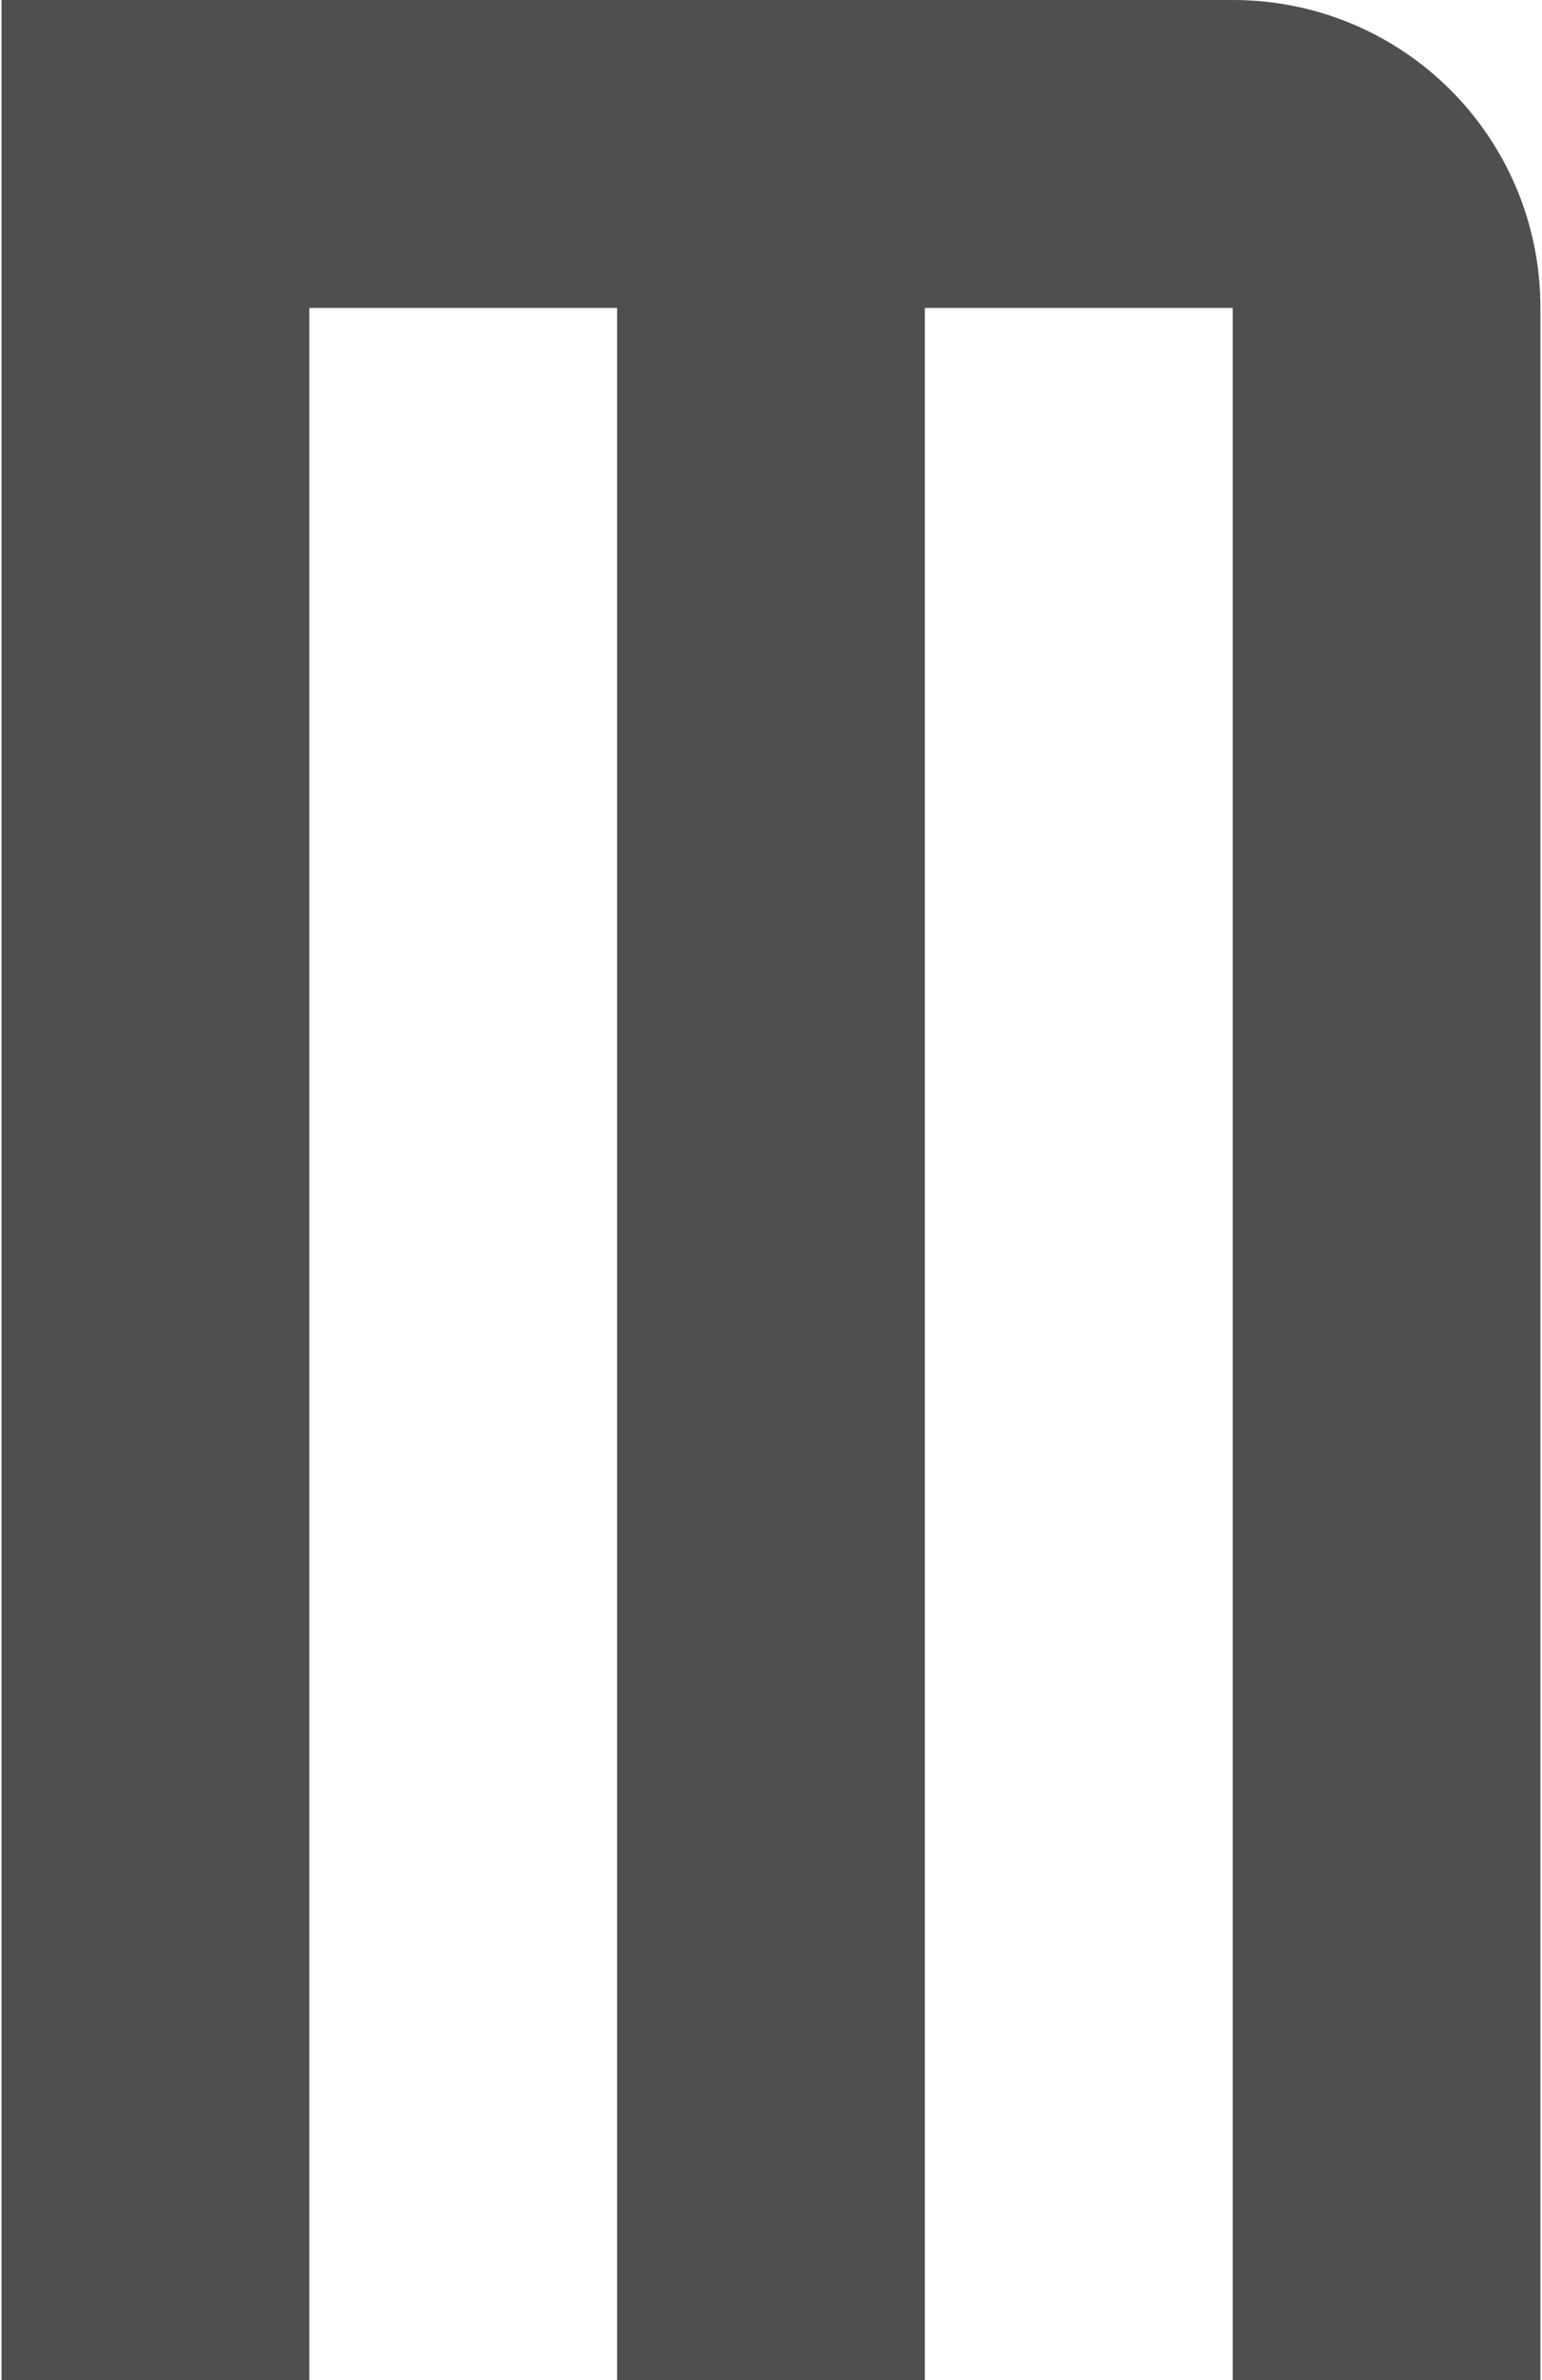
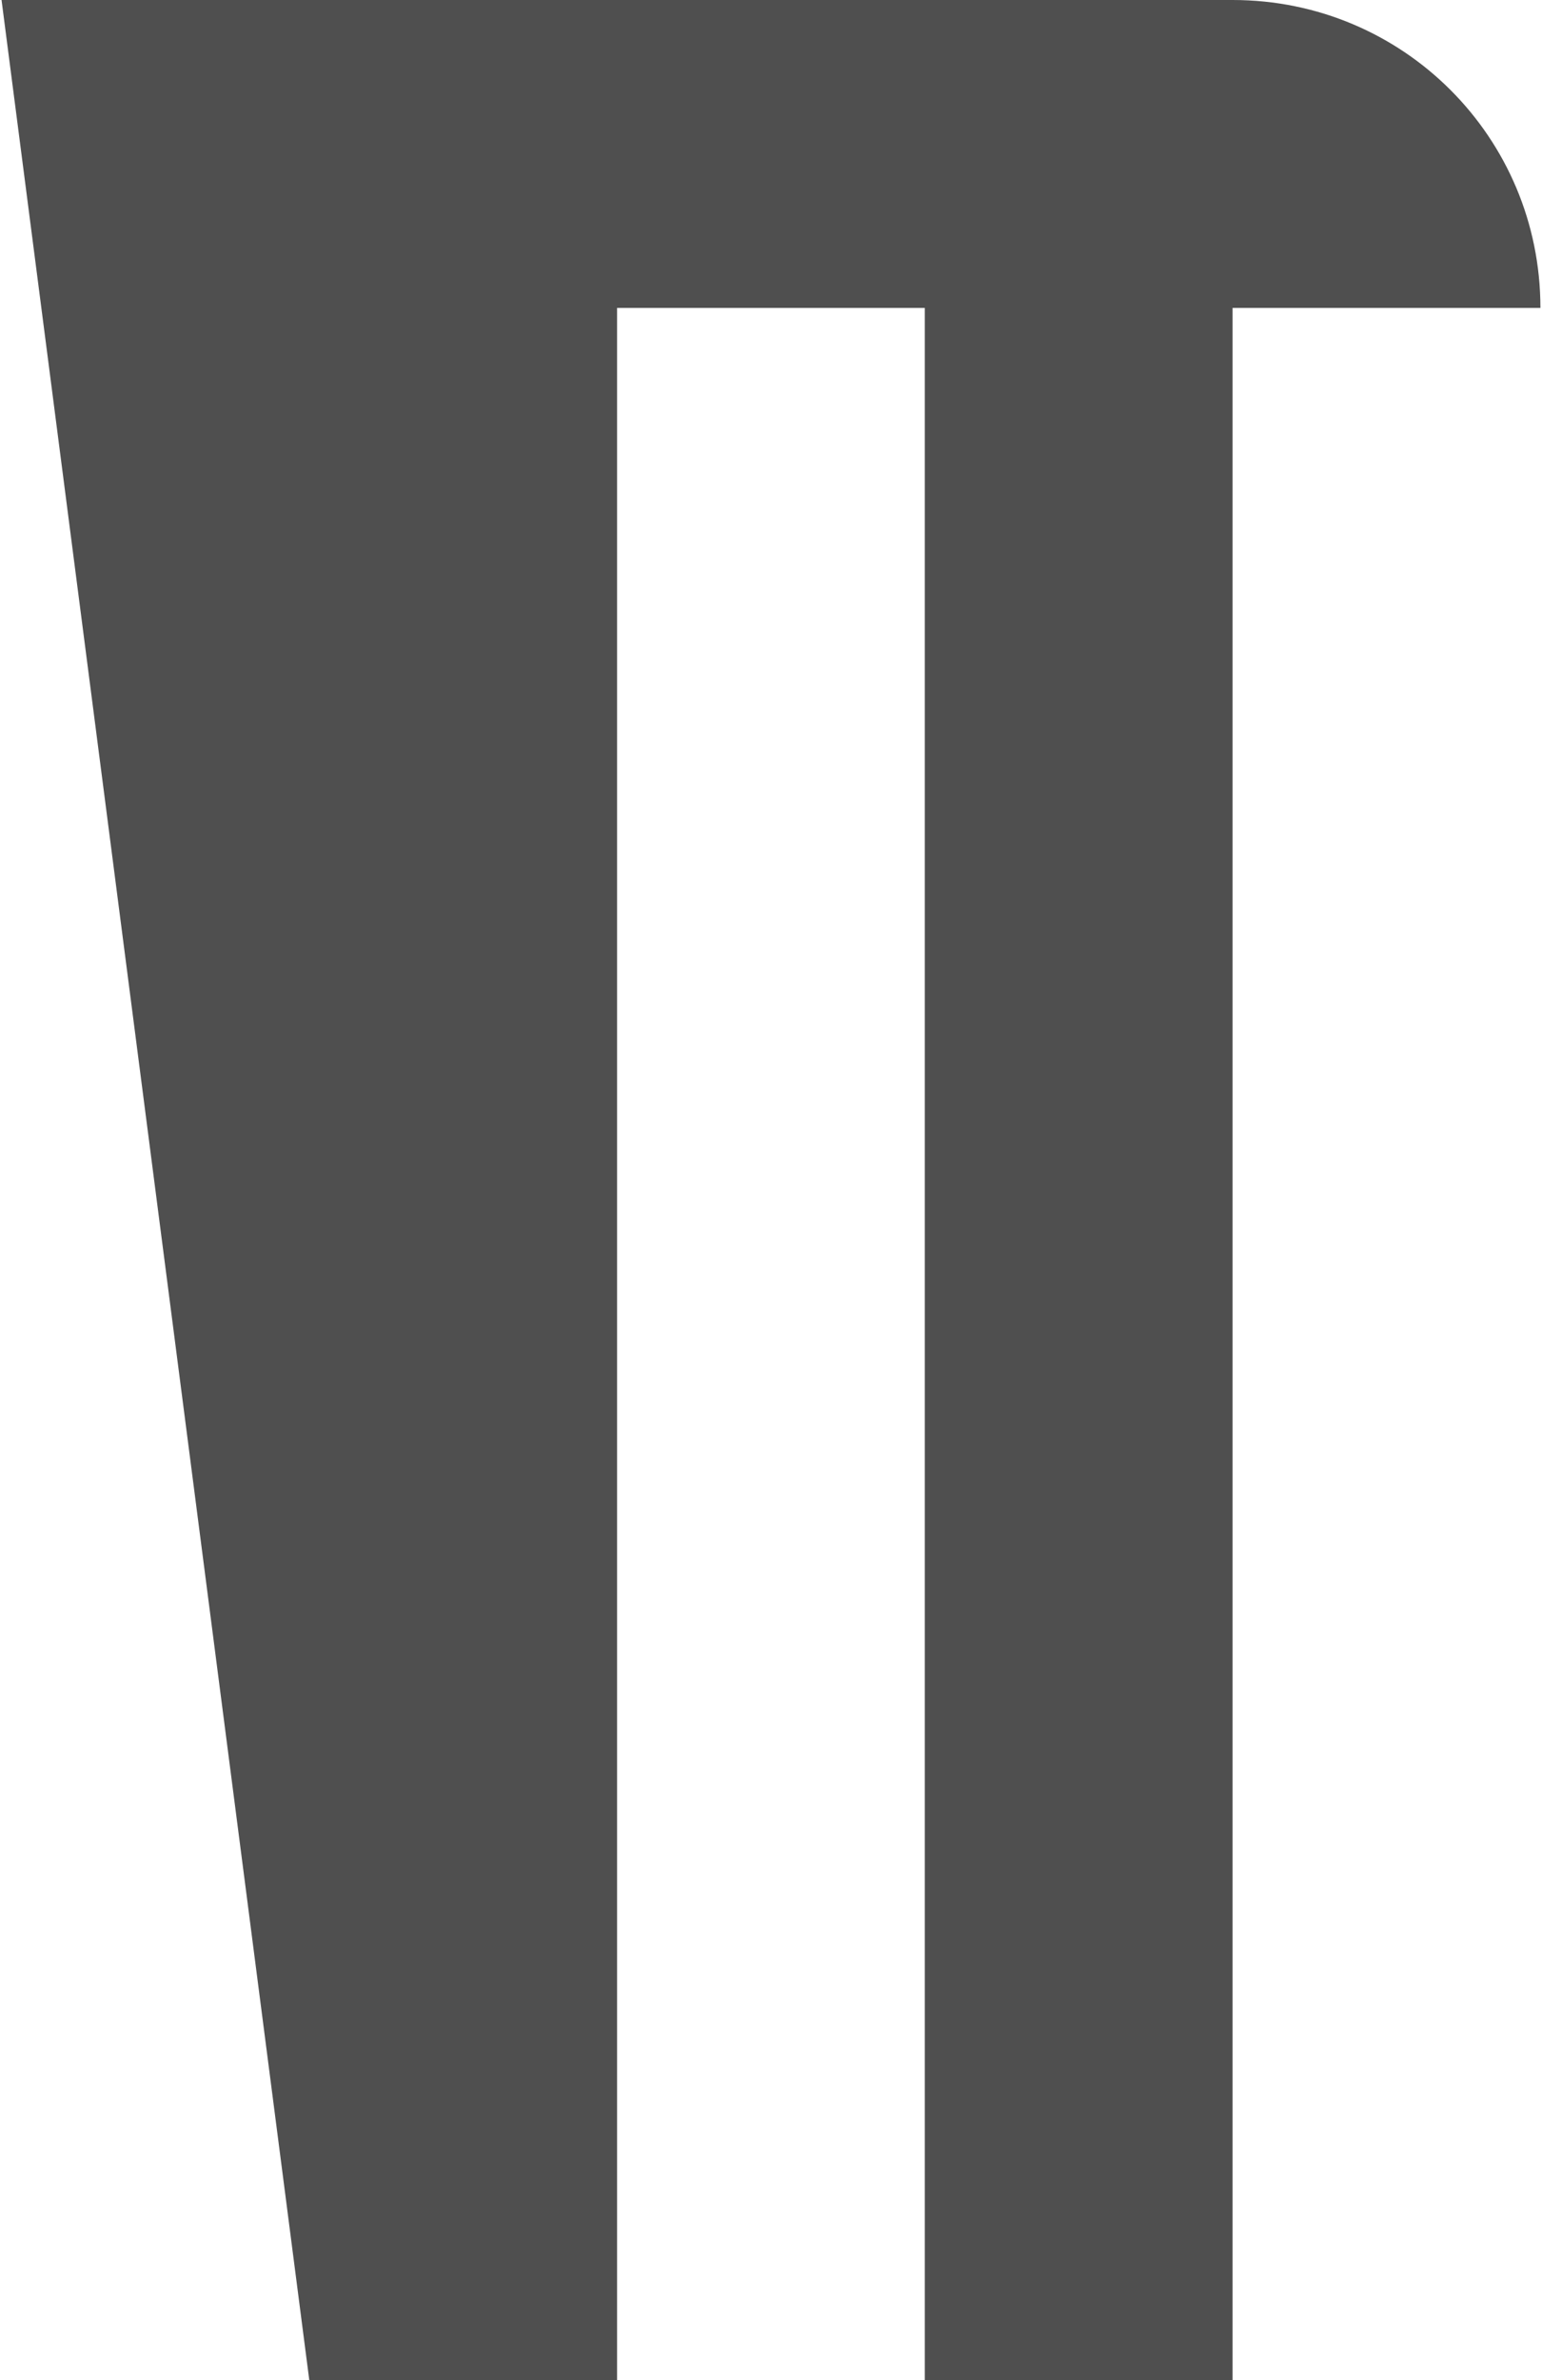
<svg xmlns="http://www.w3.org/2000/svg" enable-background="new 0 0 35 54" height="54" viewBox="0 0 35 54" width="35">
-   <path clip-rule="evenodd" d="m.035 0h27.944c3.87 0 6.985 3.115 6.985 6.986v47.014h-6.985v-47.014h-6.987v47.014h-6.986v-47.014h-6.985v47.014h-6.986z" fill="#4f4f4f" fill-rule="evenodd" />
+   <path clip-rule="evenodd" d="m.035 0h27.944c3.87 0 6.985 3.115 6.985 6.986v47.014v-47.014h-6.987v47.014h-6.986v-47.014h-6.985v47.014h-6.986z" fill="#4f4f4f" fill-rule="evenodd" />
</svg>